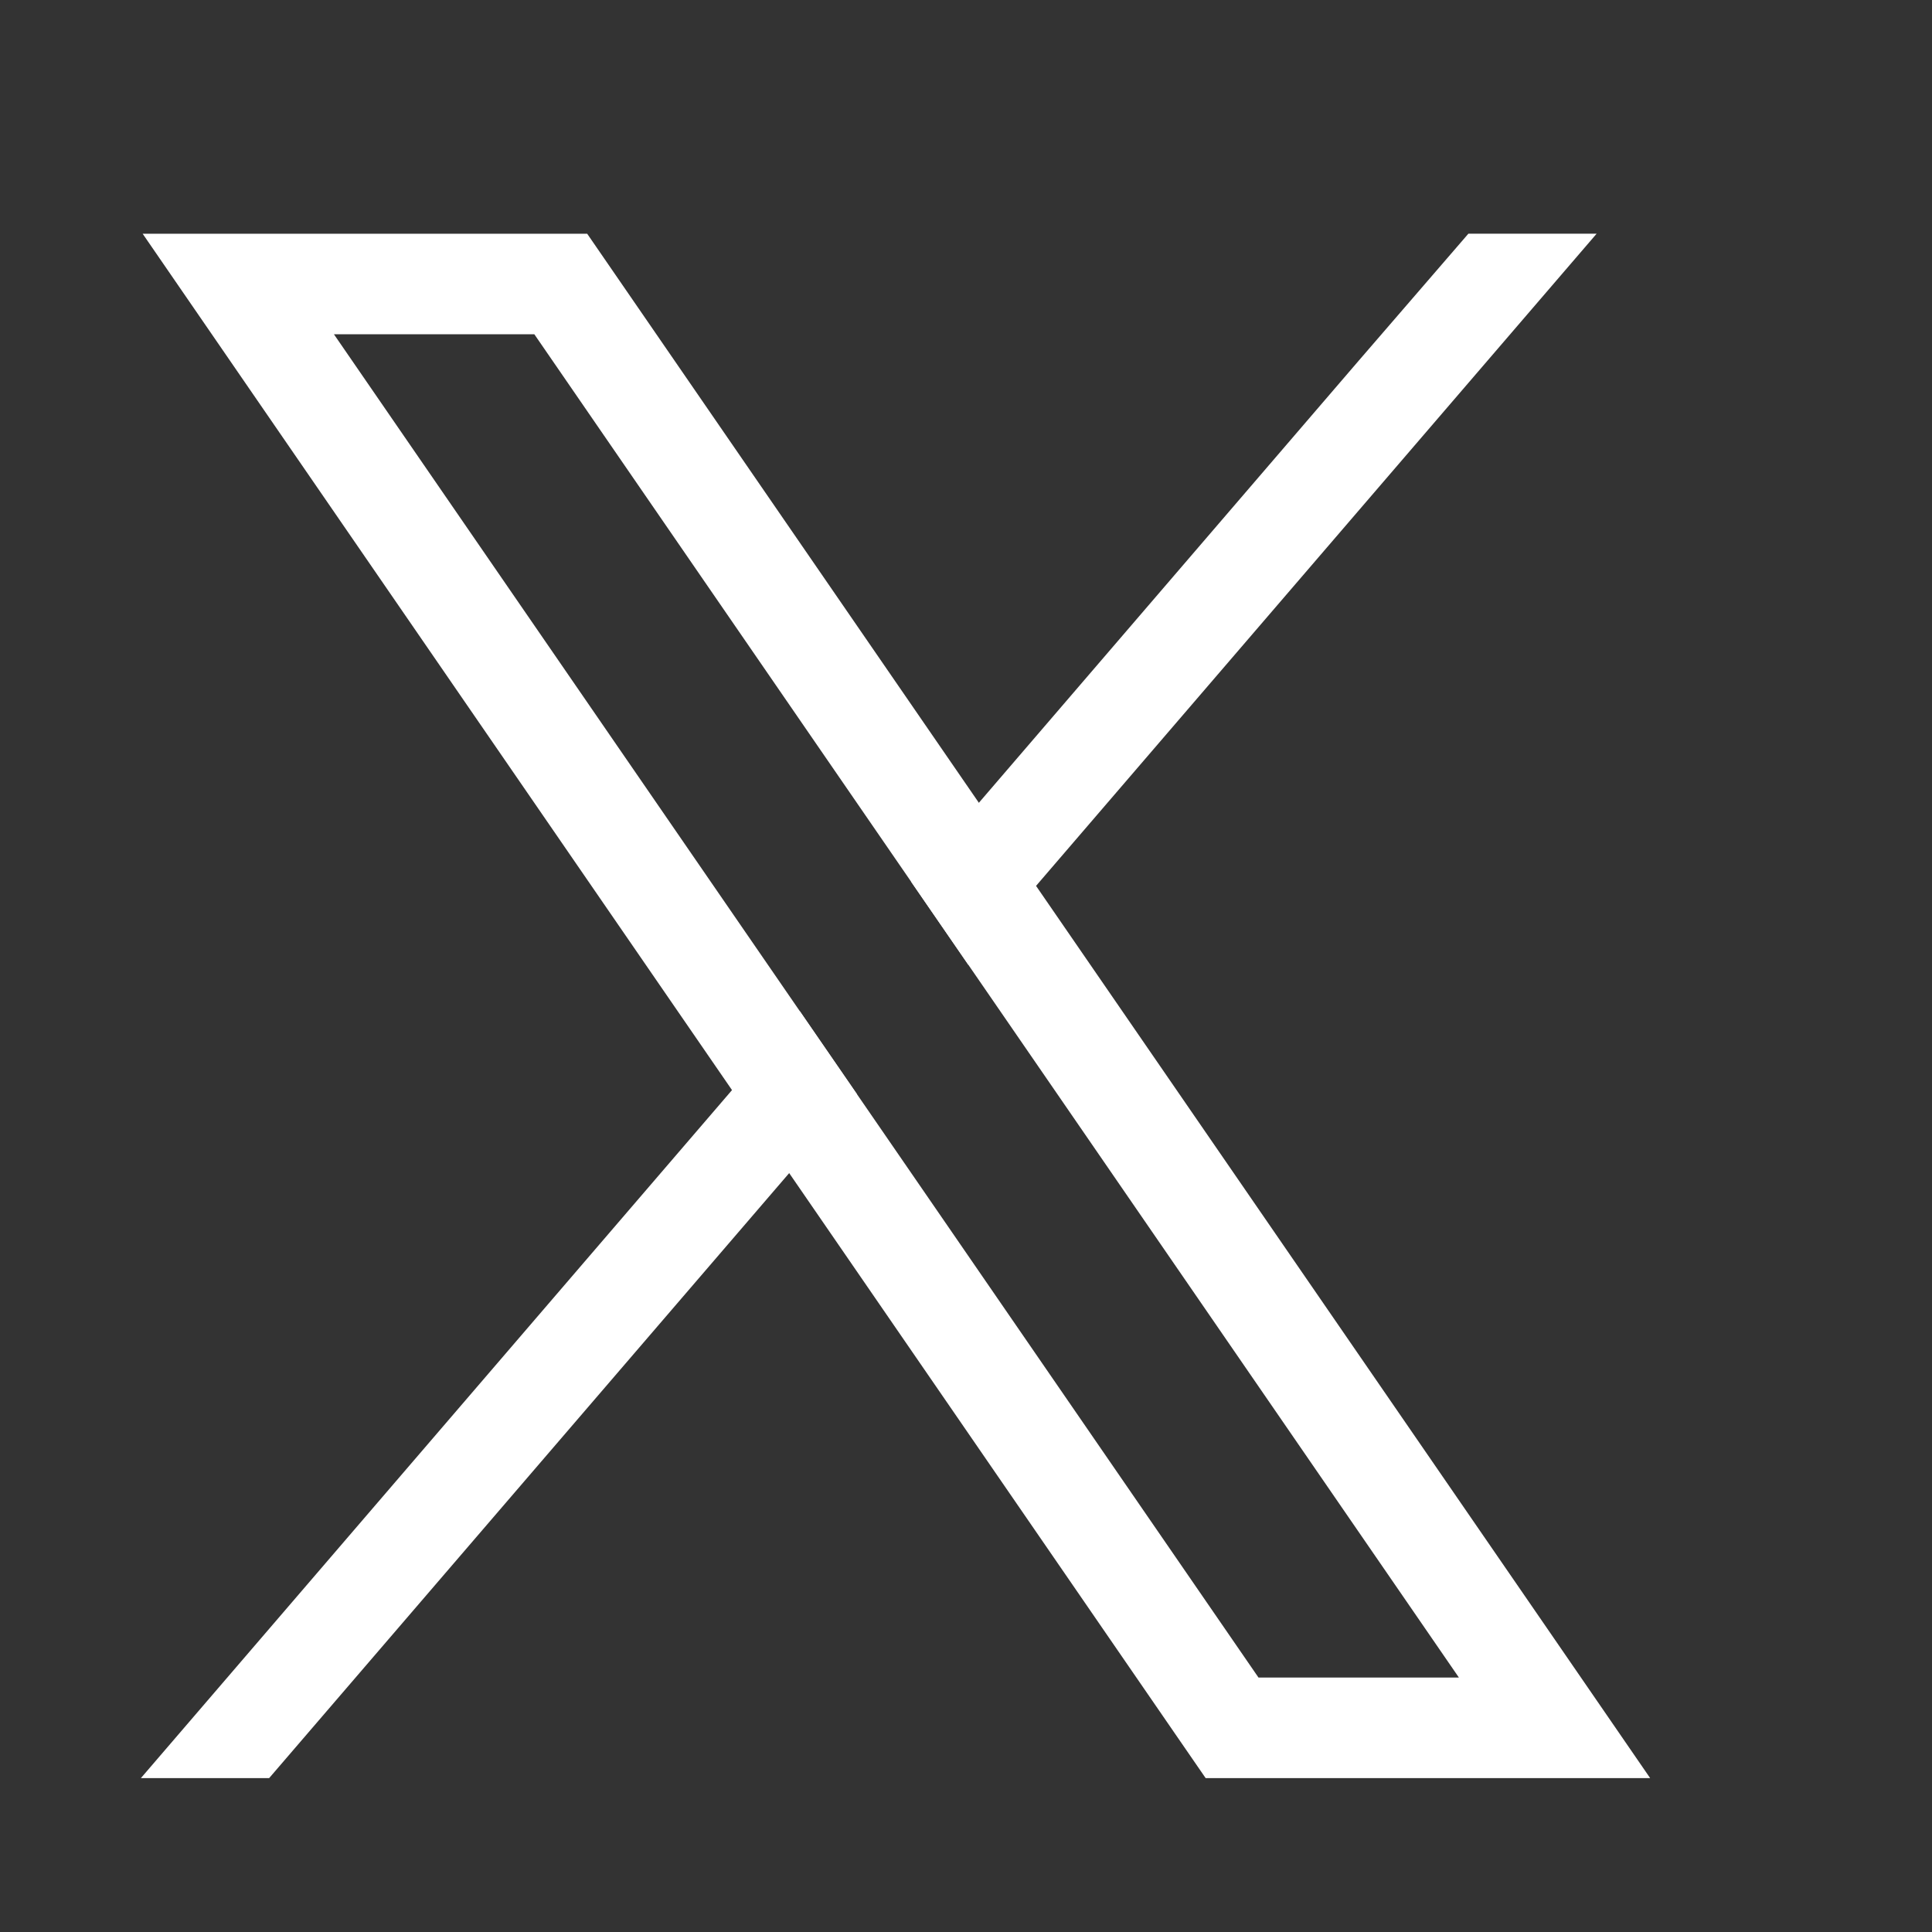
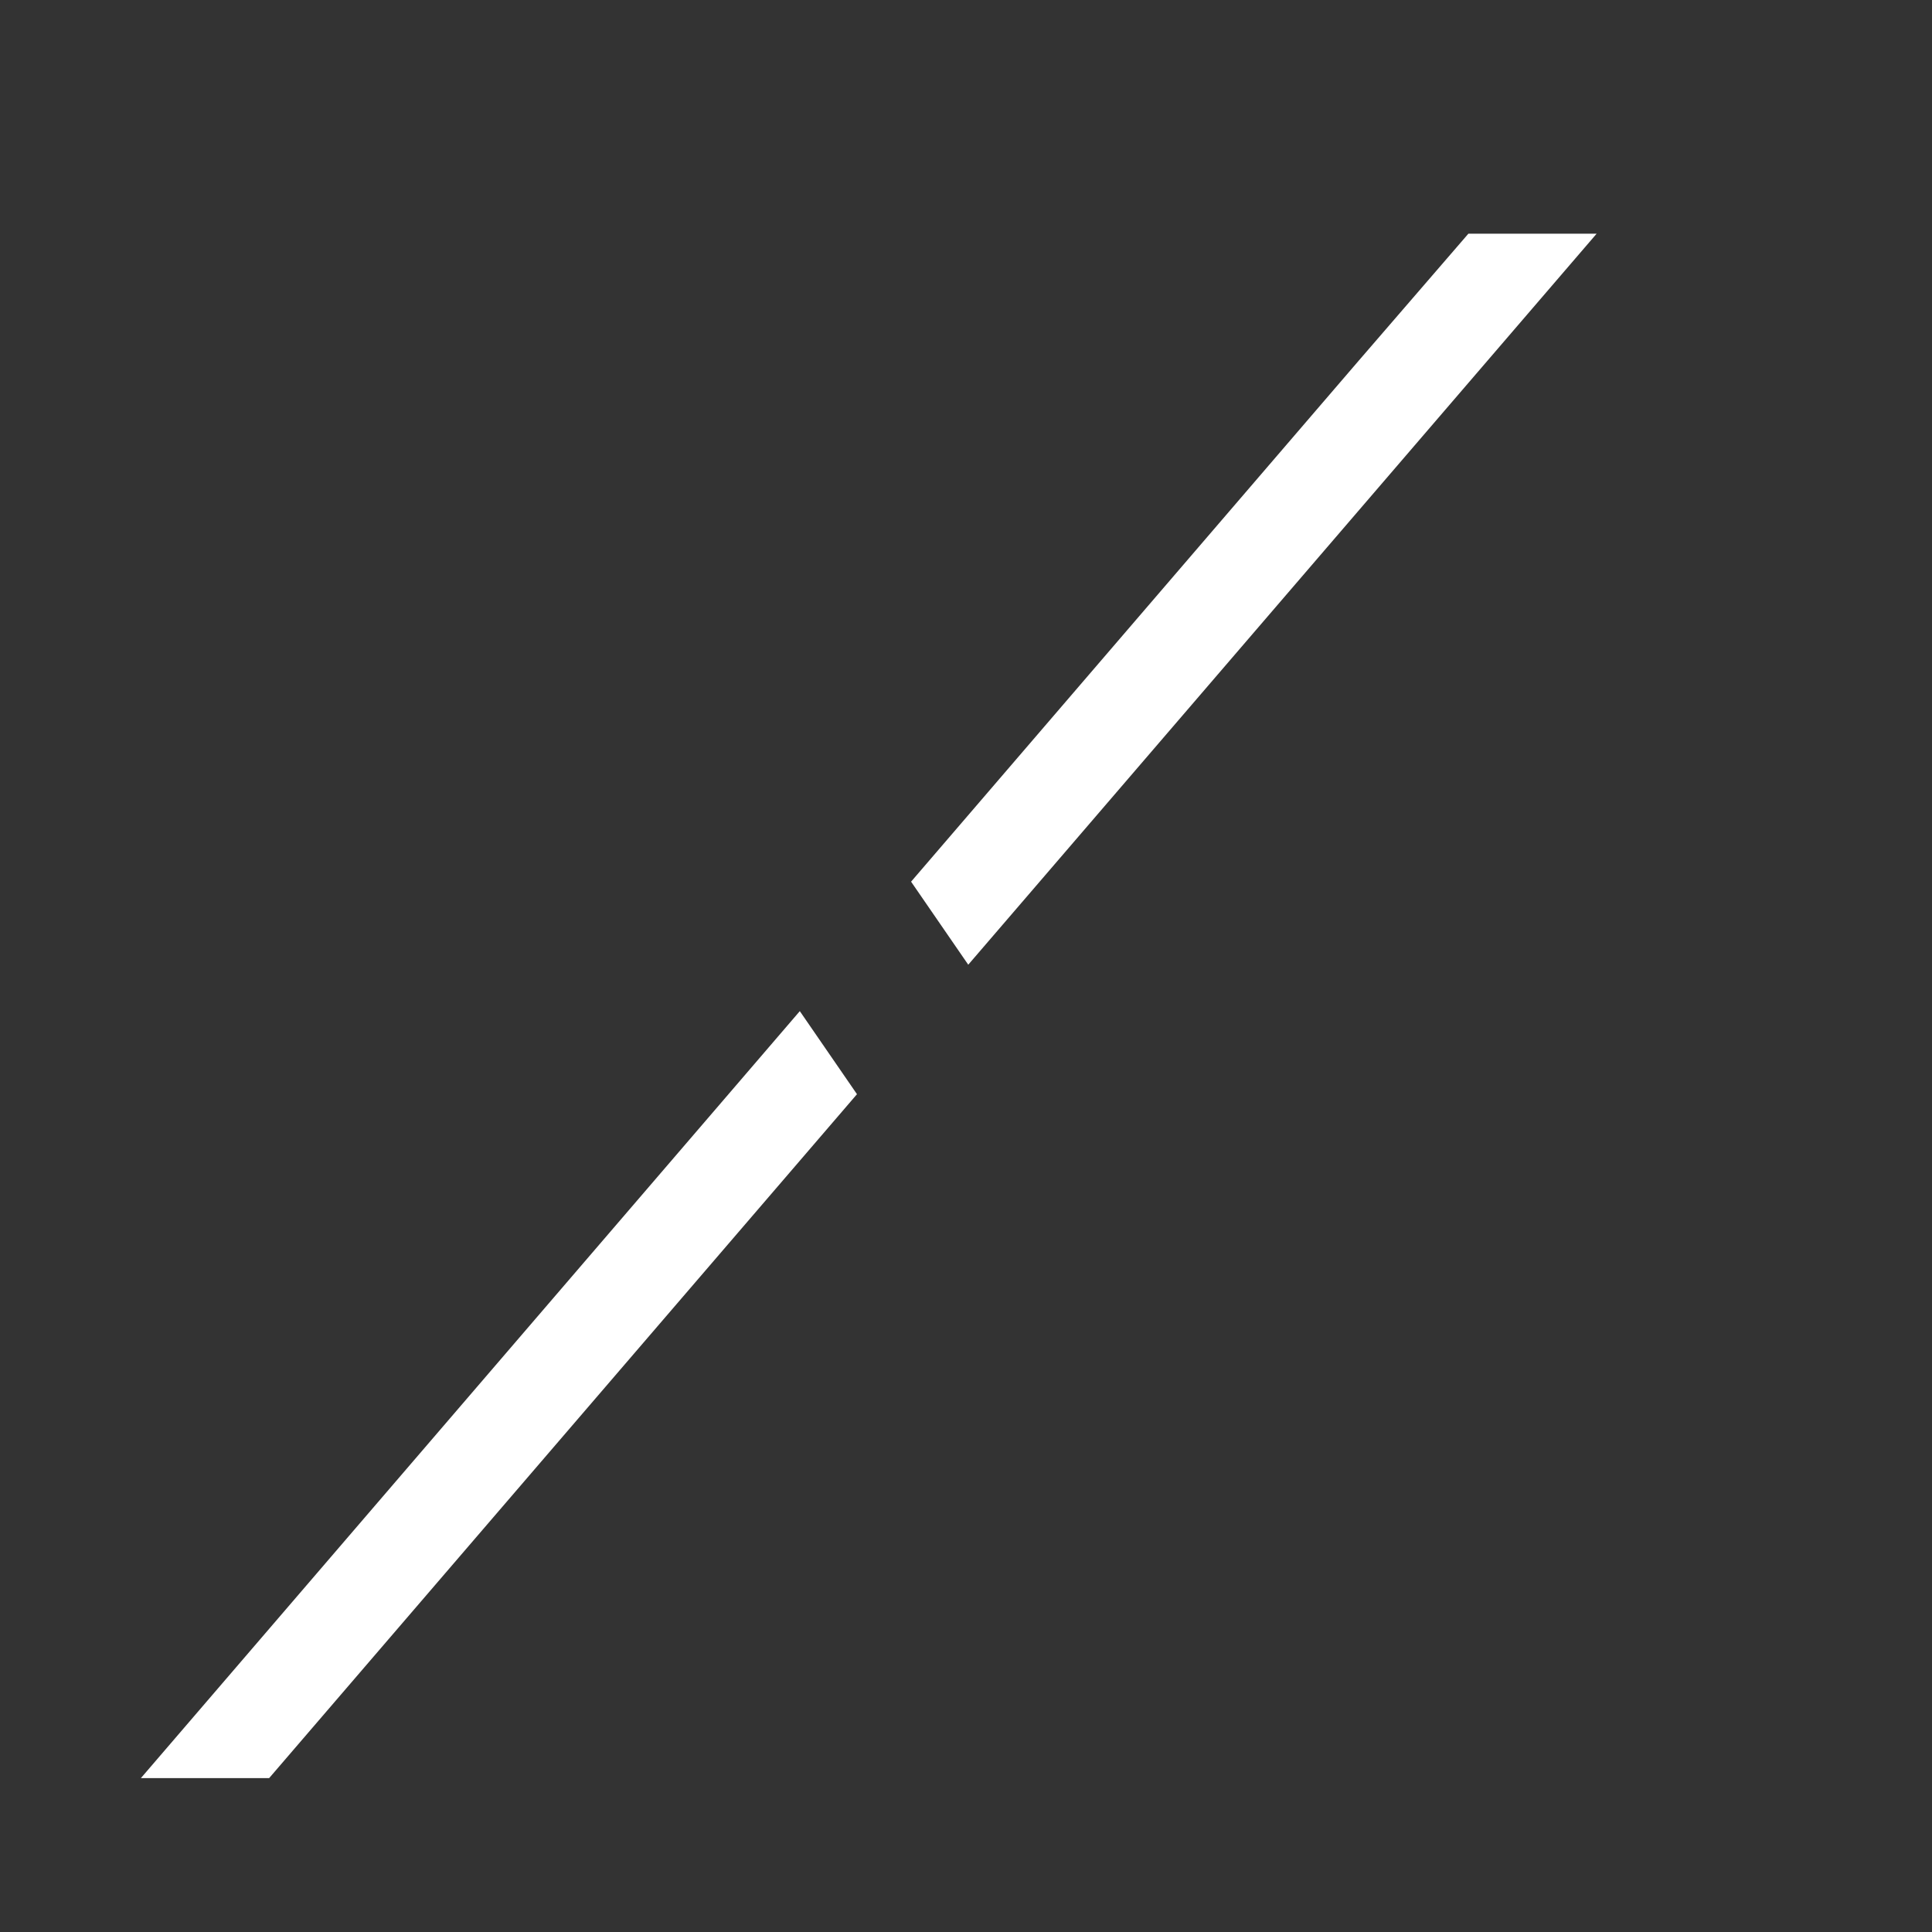
<svg xmlns="http://www.w3.org/2000/svg" id="Layer_1" data-name="Layer 1" viewBox="0 0 845.55 845.55">
  <rect x="0" y="0" width="845.55" height="845.55" fill="#333333" stroke="none" />
  <defs>
    <style>.cls-1{fill:#fff}</style>
  </defs>
-   <path d="M674.75 709.24 453.43 387.71l-25.02-36.36-158.31-230-13.12-19.06H62.43l47.44 68.95 210.5 305.85 25.02 36.32 169.14 245.74 13.12 19.04h194.54l-47.44-68.95Zm-123.97 24.94-175.72-255.3-25.02-36.34-203.9-296.25h87.71l164.9 239.58 25.02 36.34 214.72 311.97h-87.71Z" class="cls-1" />
  <path d="m350.04 442.53 25.02 36.35-29.66 34.52-227.6 264.79H61.67l258.7-301.11 29.67-34.55zm348.73-340.25L453.43 387.71l-29.67 34.5-25.02-36.34 29.66-34.52 166.2-193.44 48.04-55.63h56.13z" class="cls-1" />
</svg>